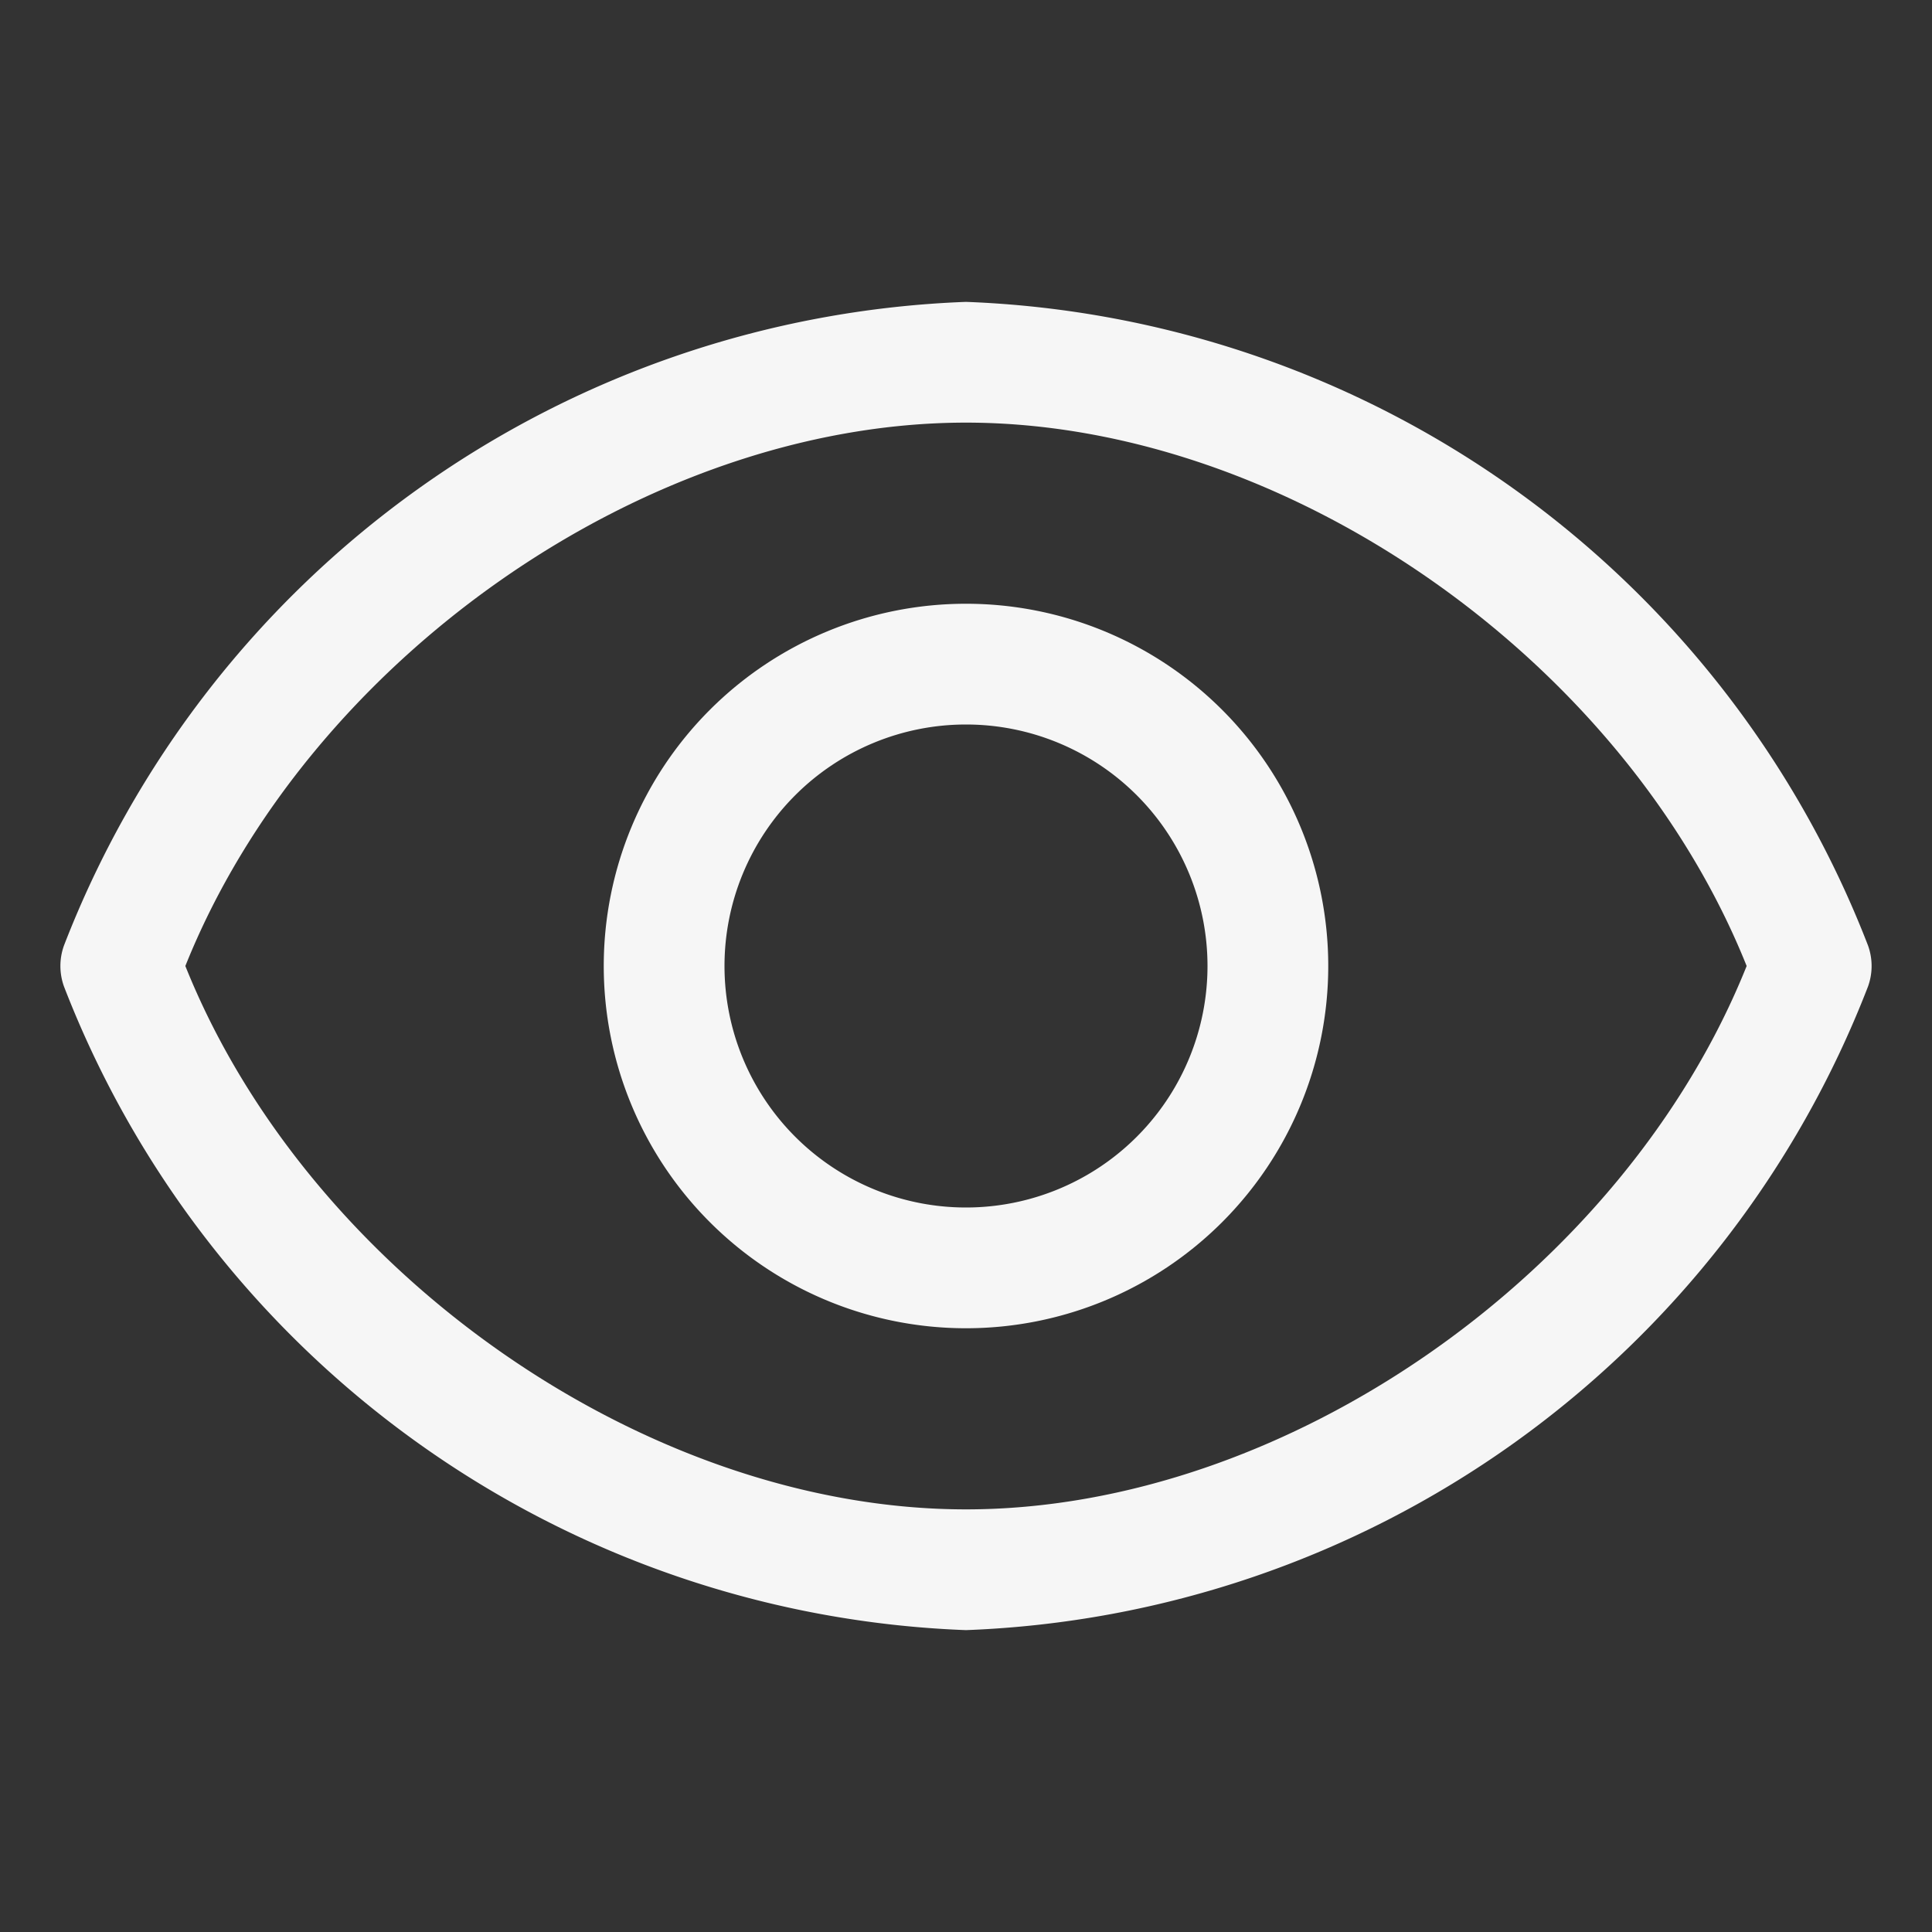
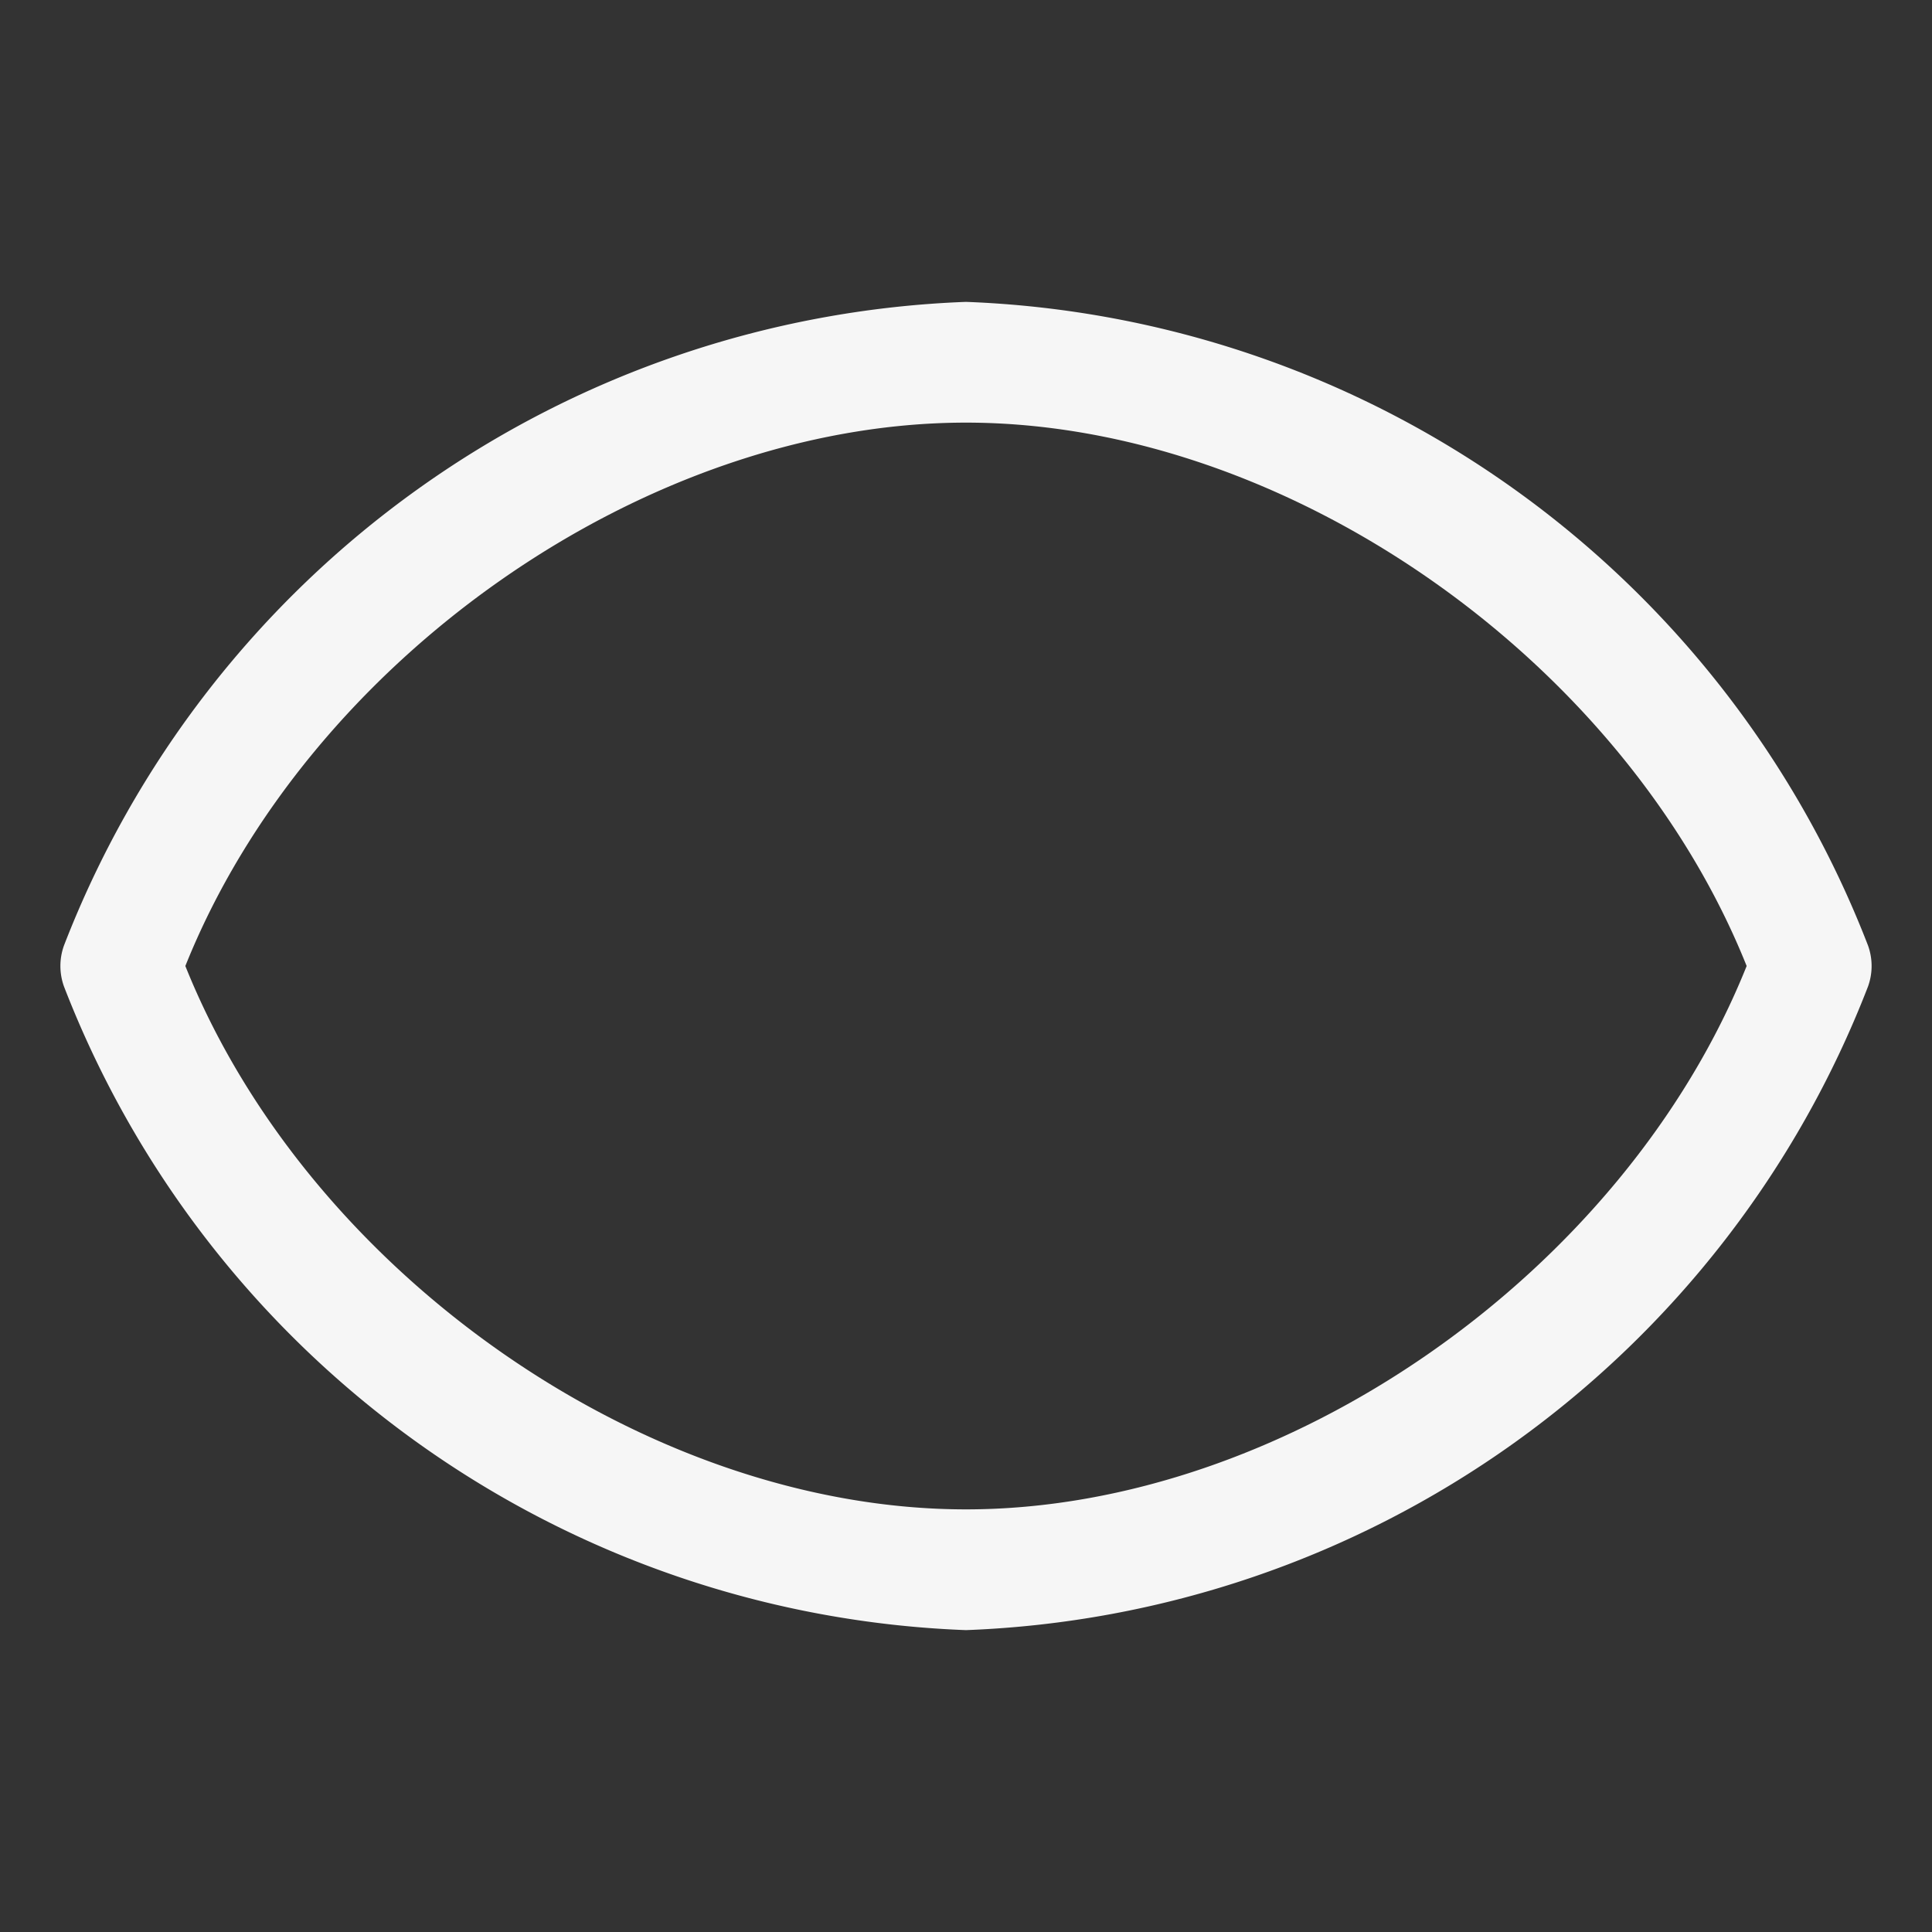
<svg xmlns="http://www.w3.org/2000/svg" width="32" height="32" viewBox="0 0 32 32">
  <rect x="0" y="0" width="32" height="32" fill="#333333" stroke="none" />
  <path fill="#f6f6f6" d="M30.94 15.66A16.69 16.69 0 0 0 16 5A16.69 16.69 0 0 0 1.06 15.66a1 1 0 0 0 0 .68A16.69 16.69 0 0 0 16 27a16.69 16.69 0 0 0 14.94-10.66a1 1 0 0 0 0-.68M16 25c-5.3 0-10.9-3.93-12.93-9C5.1 10.93 10.7 7 16 7s10.9 3.93 12.93 9C26.9 21.07 21.3 25 16 25" />
-   <path fill="#f6f6f6" d="M16 10a6 6 0 1 0 6 6a6 6 0 0 0-6-6m0 10a4 4 0 1 1 4-4a4 4 0 0 1-4 4" />
</svg>